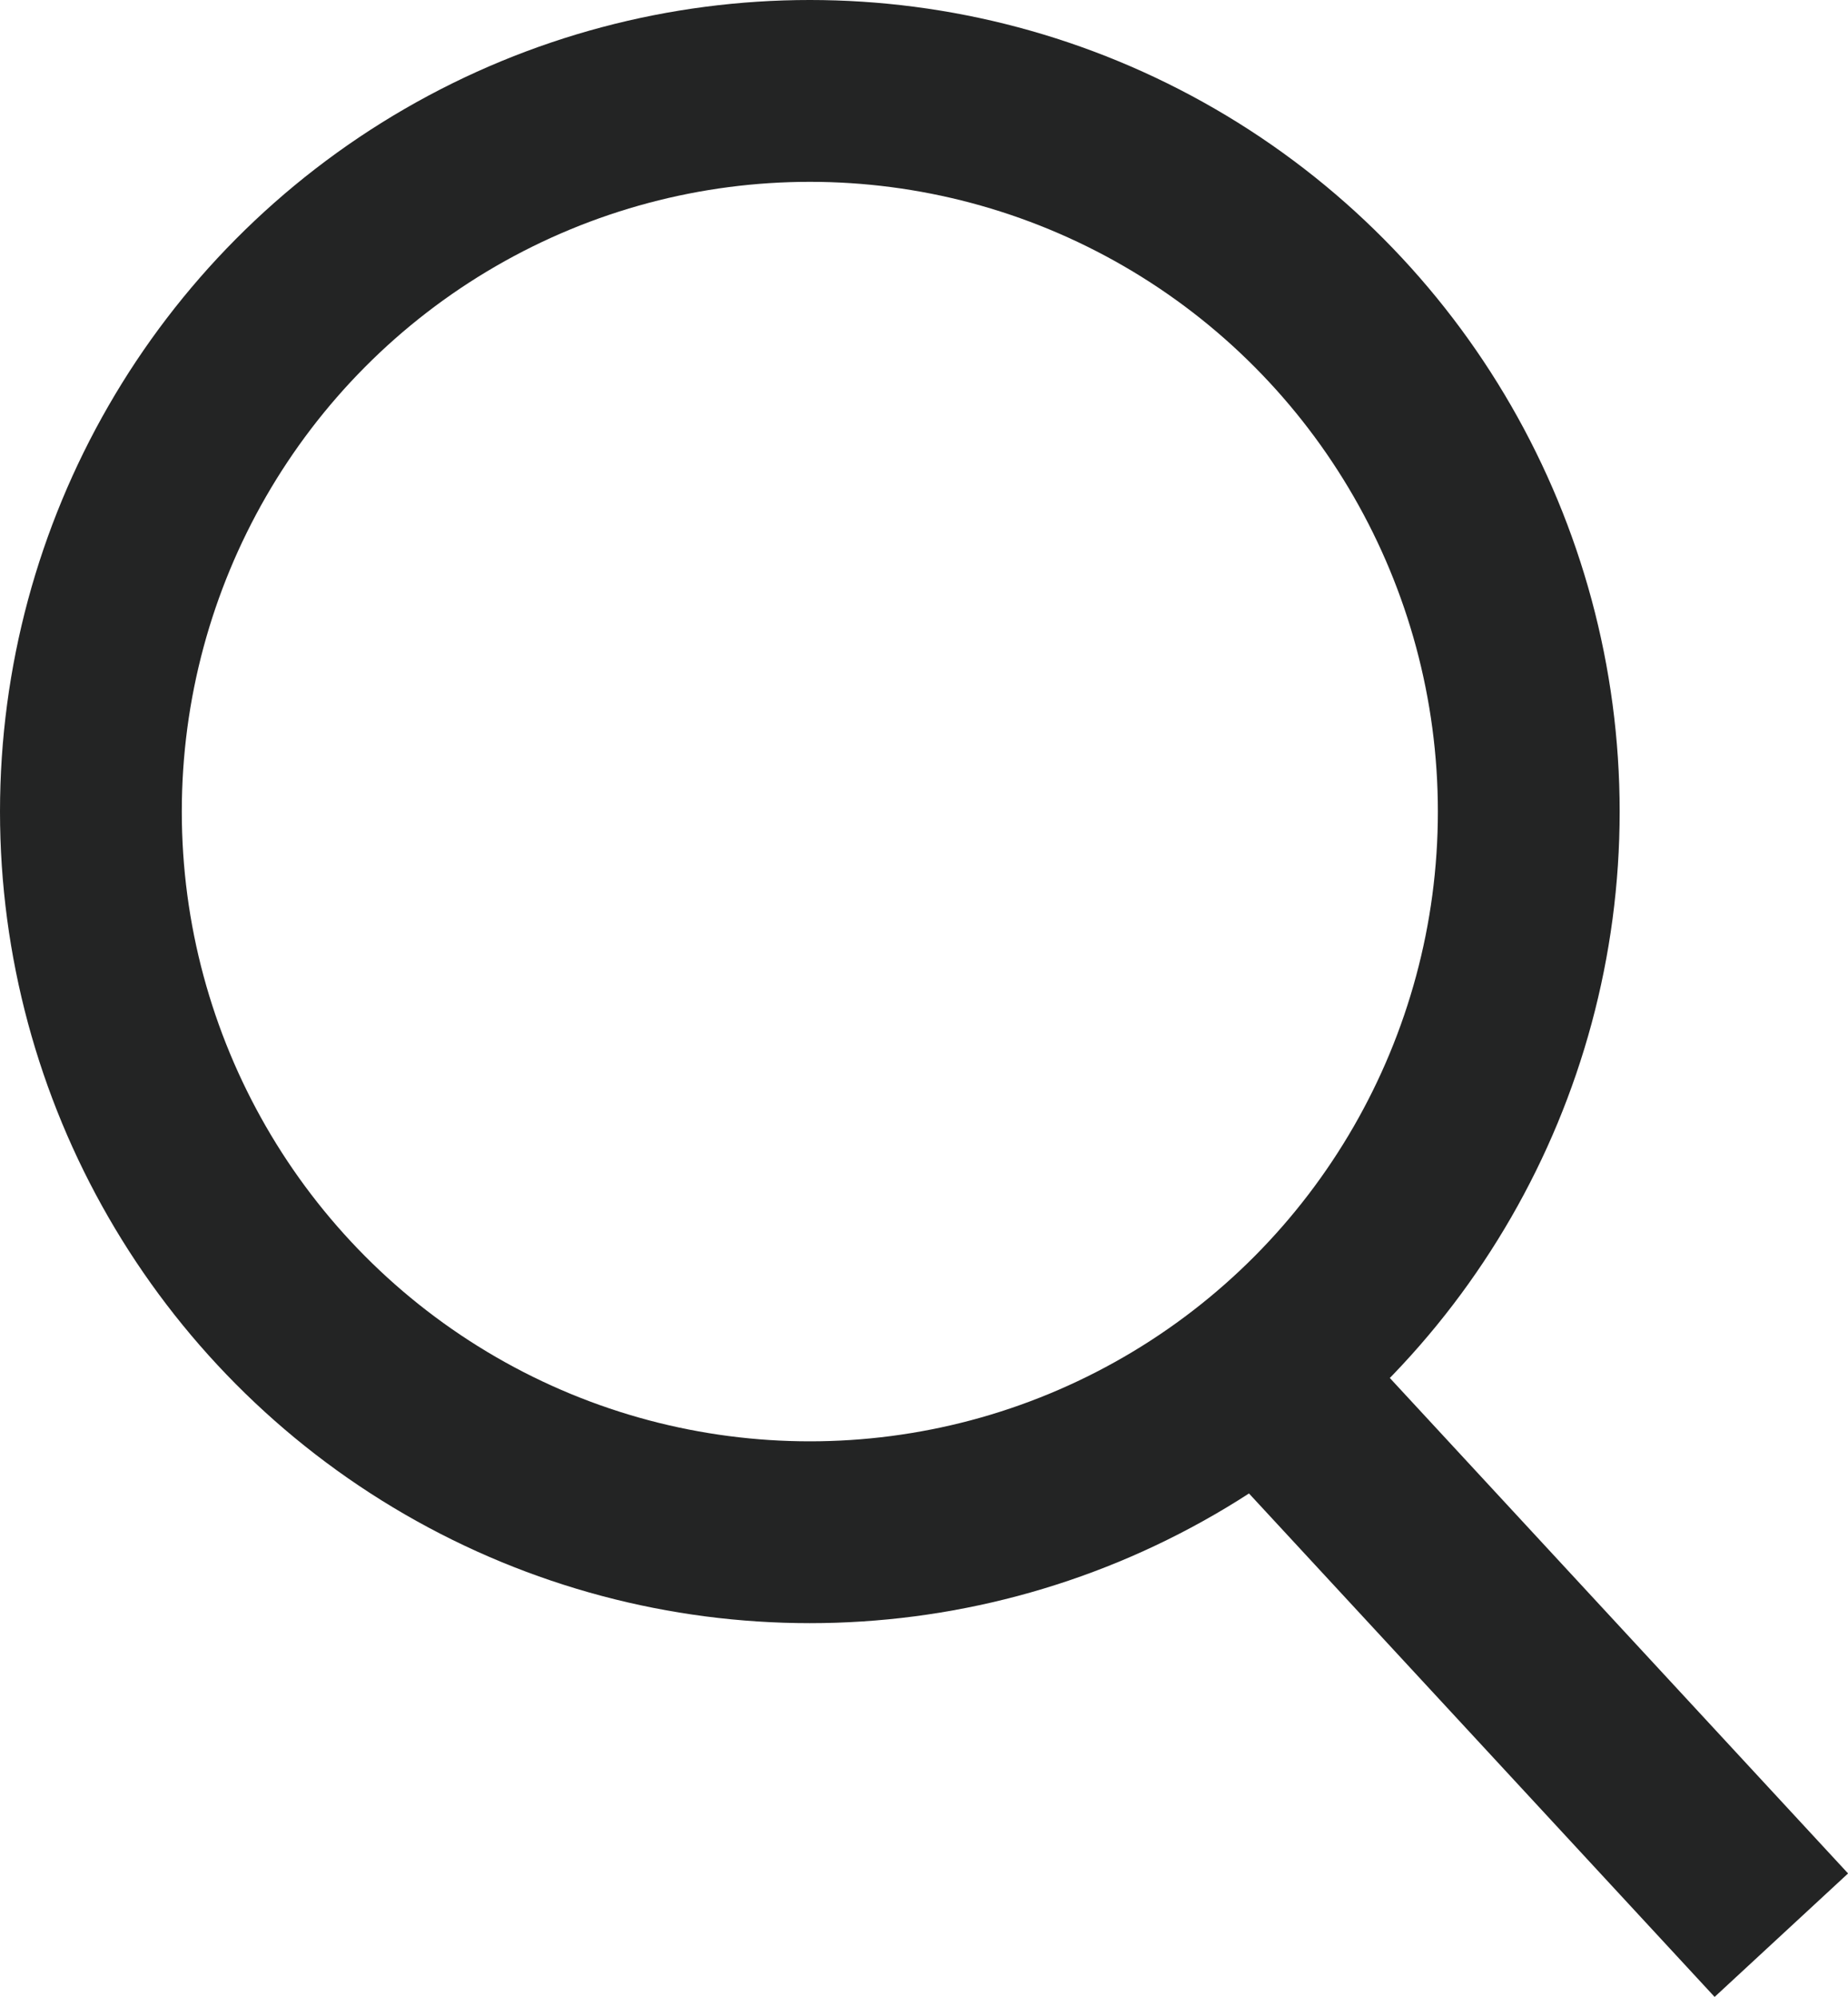
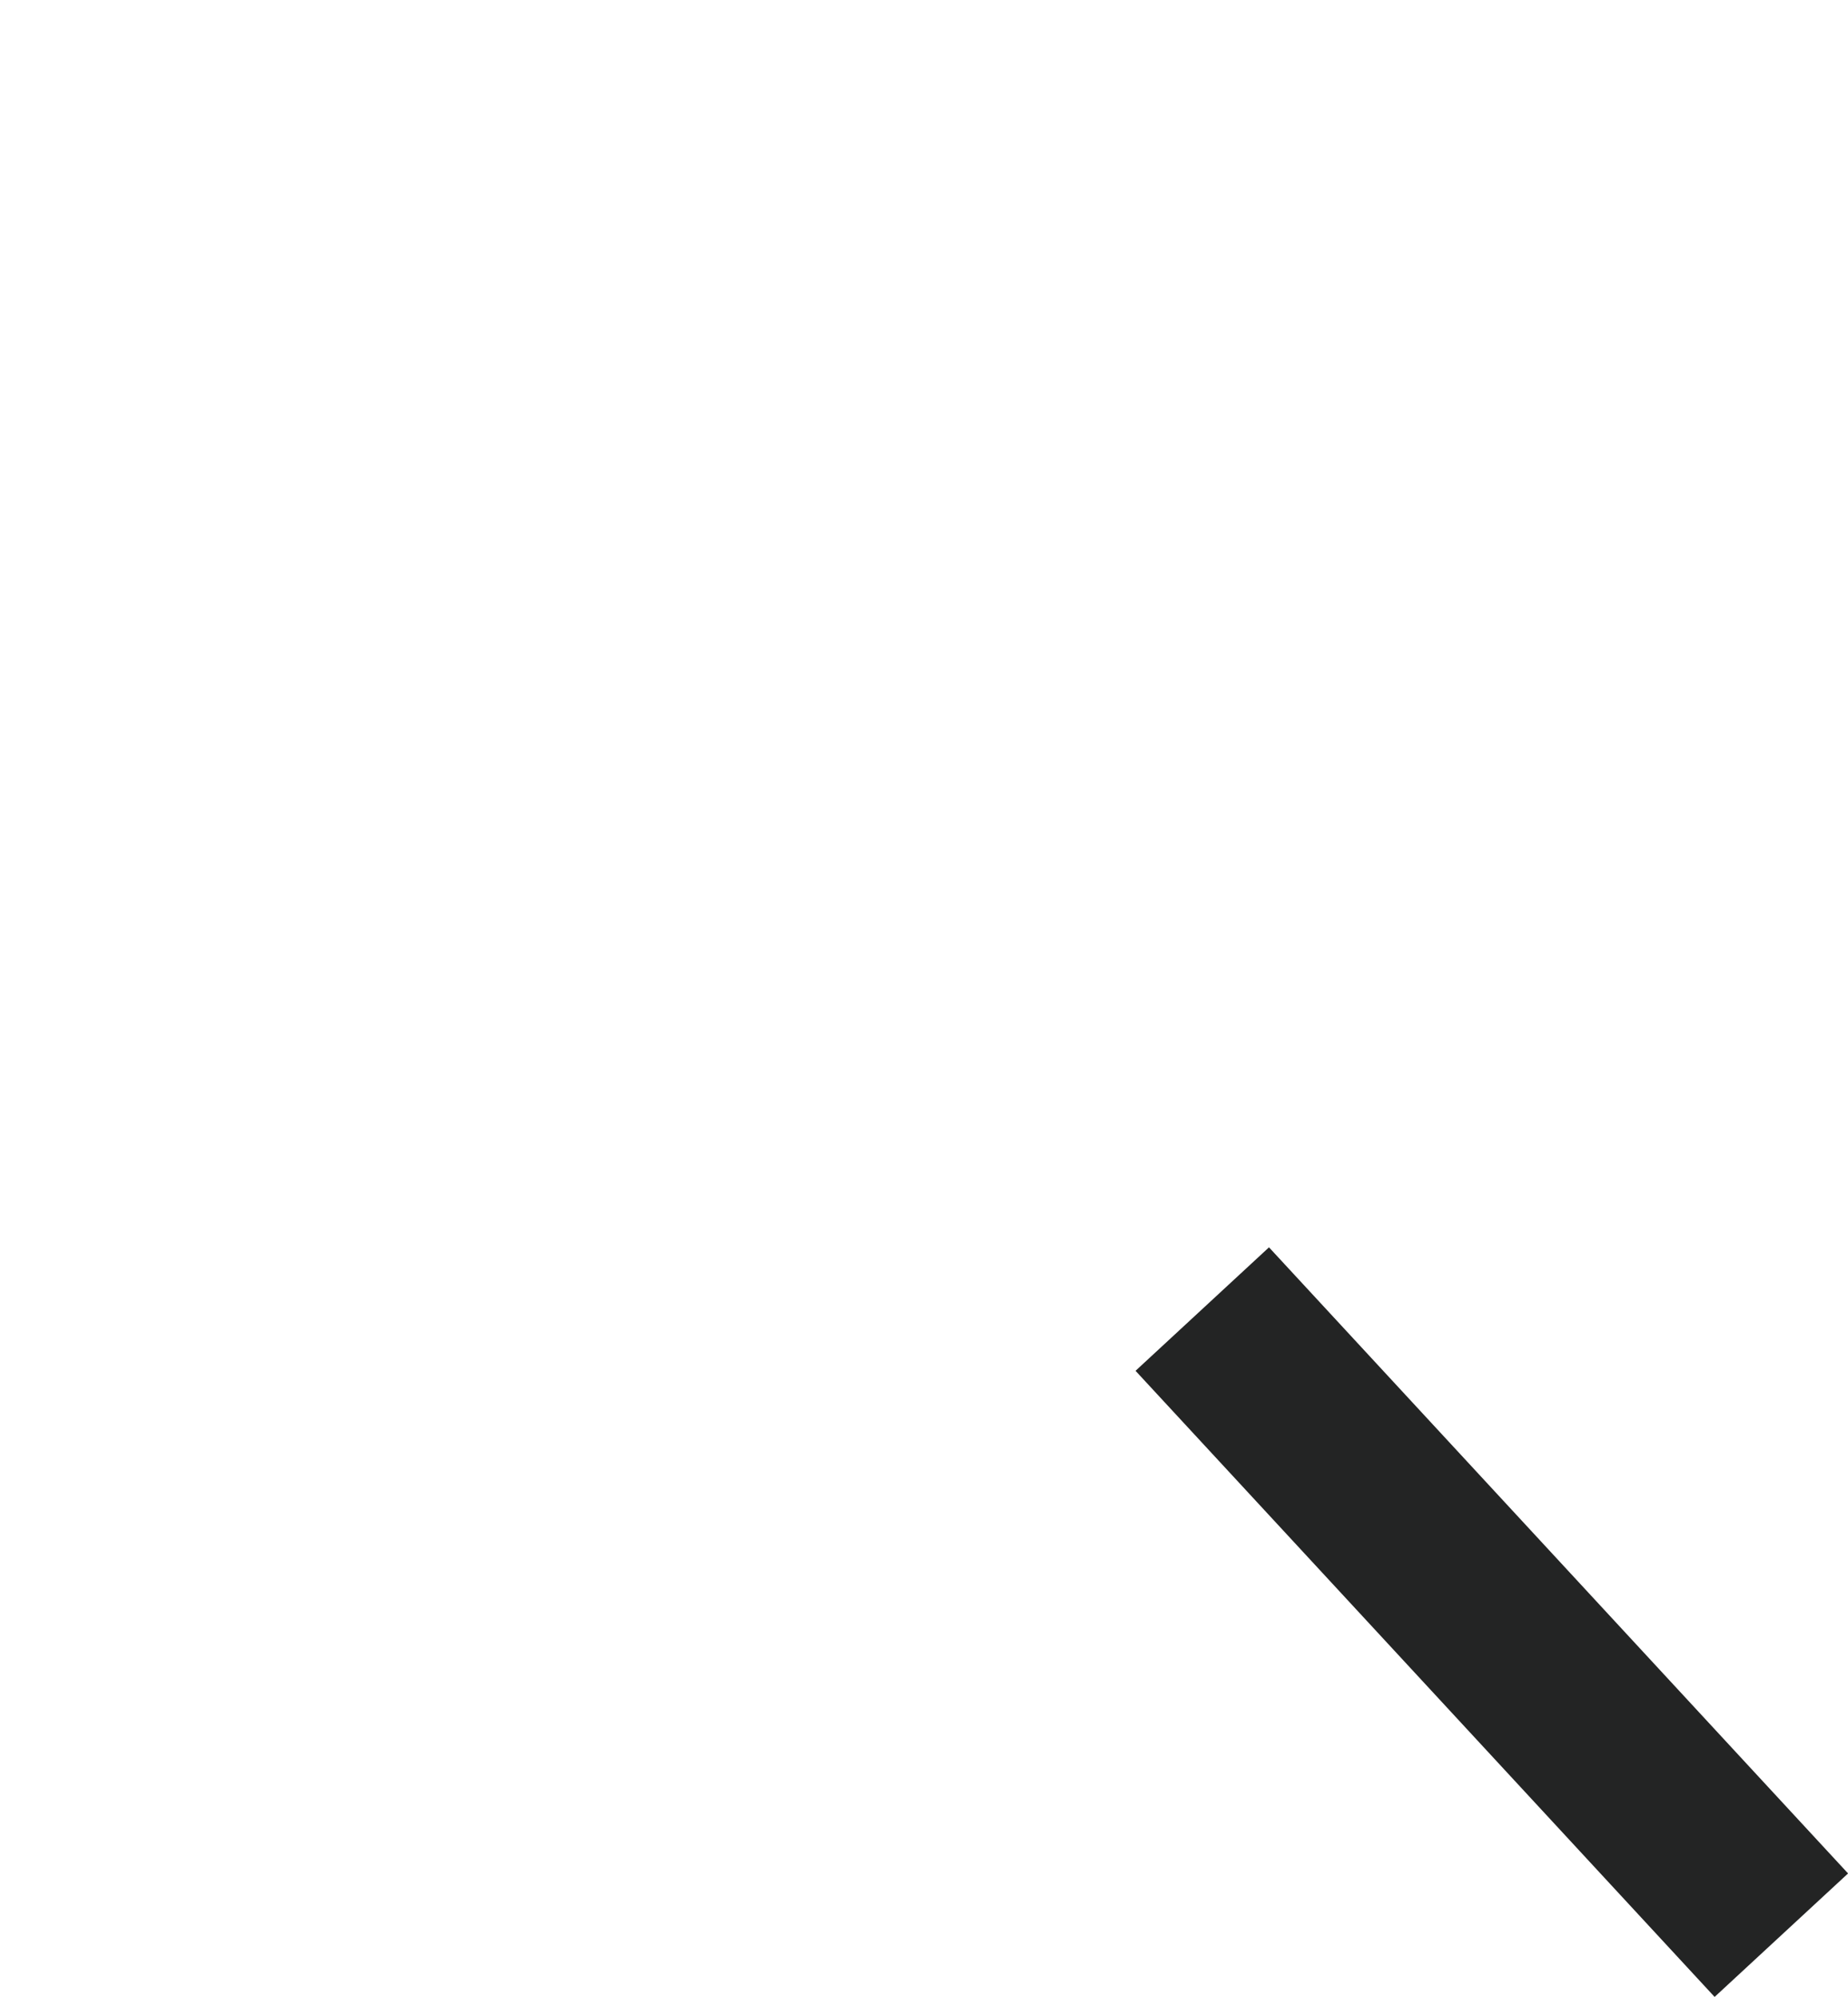
<svg xmlns="http://www.w3.org/2000/svg" width="15.248" height="16.474" viewBox="0 0 15.248 16.474">
  <g id="Group_10390" data-name="Group 10390" transform="translate(1.5 1.5)">
    <g id="Ellipse_1" data-name="Ellipse 1" fill="none" stroke="#232424" stroke-linejoin="round" stroke-width="1.5">
      <ellipse cx="5.182" cy="5.195" rx="5.182" ry="5.195" stroke="none" />
-       <ellipse cx="5.182" cy="5.195" rx="5.932" ry="5.945" fill="none" />
    </g>
    <line id="Line_4" data-name="Line 4" x2="4.778" y2="5.165" transform="translate(8.42 9.299)" fill="none" stroke="#232424" stroke-linejoin="round" stroke-width="1.5" />
  </g>
</svg>